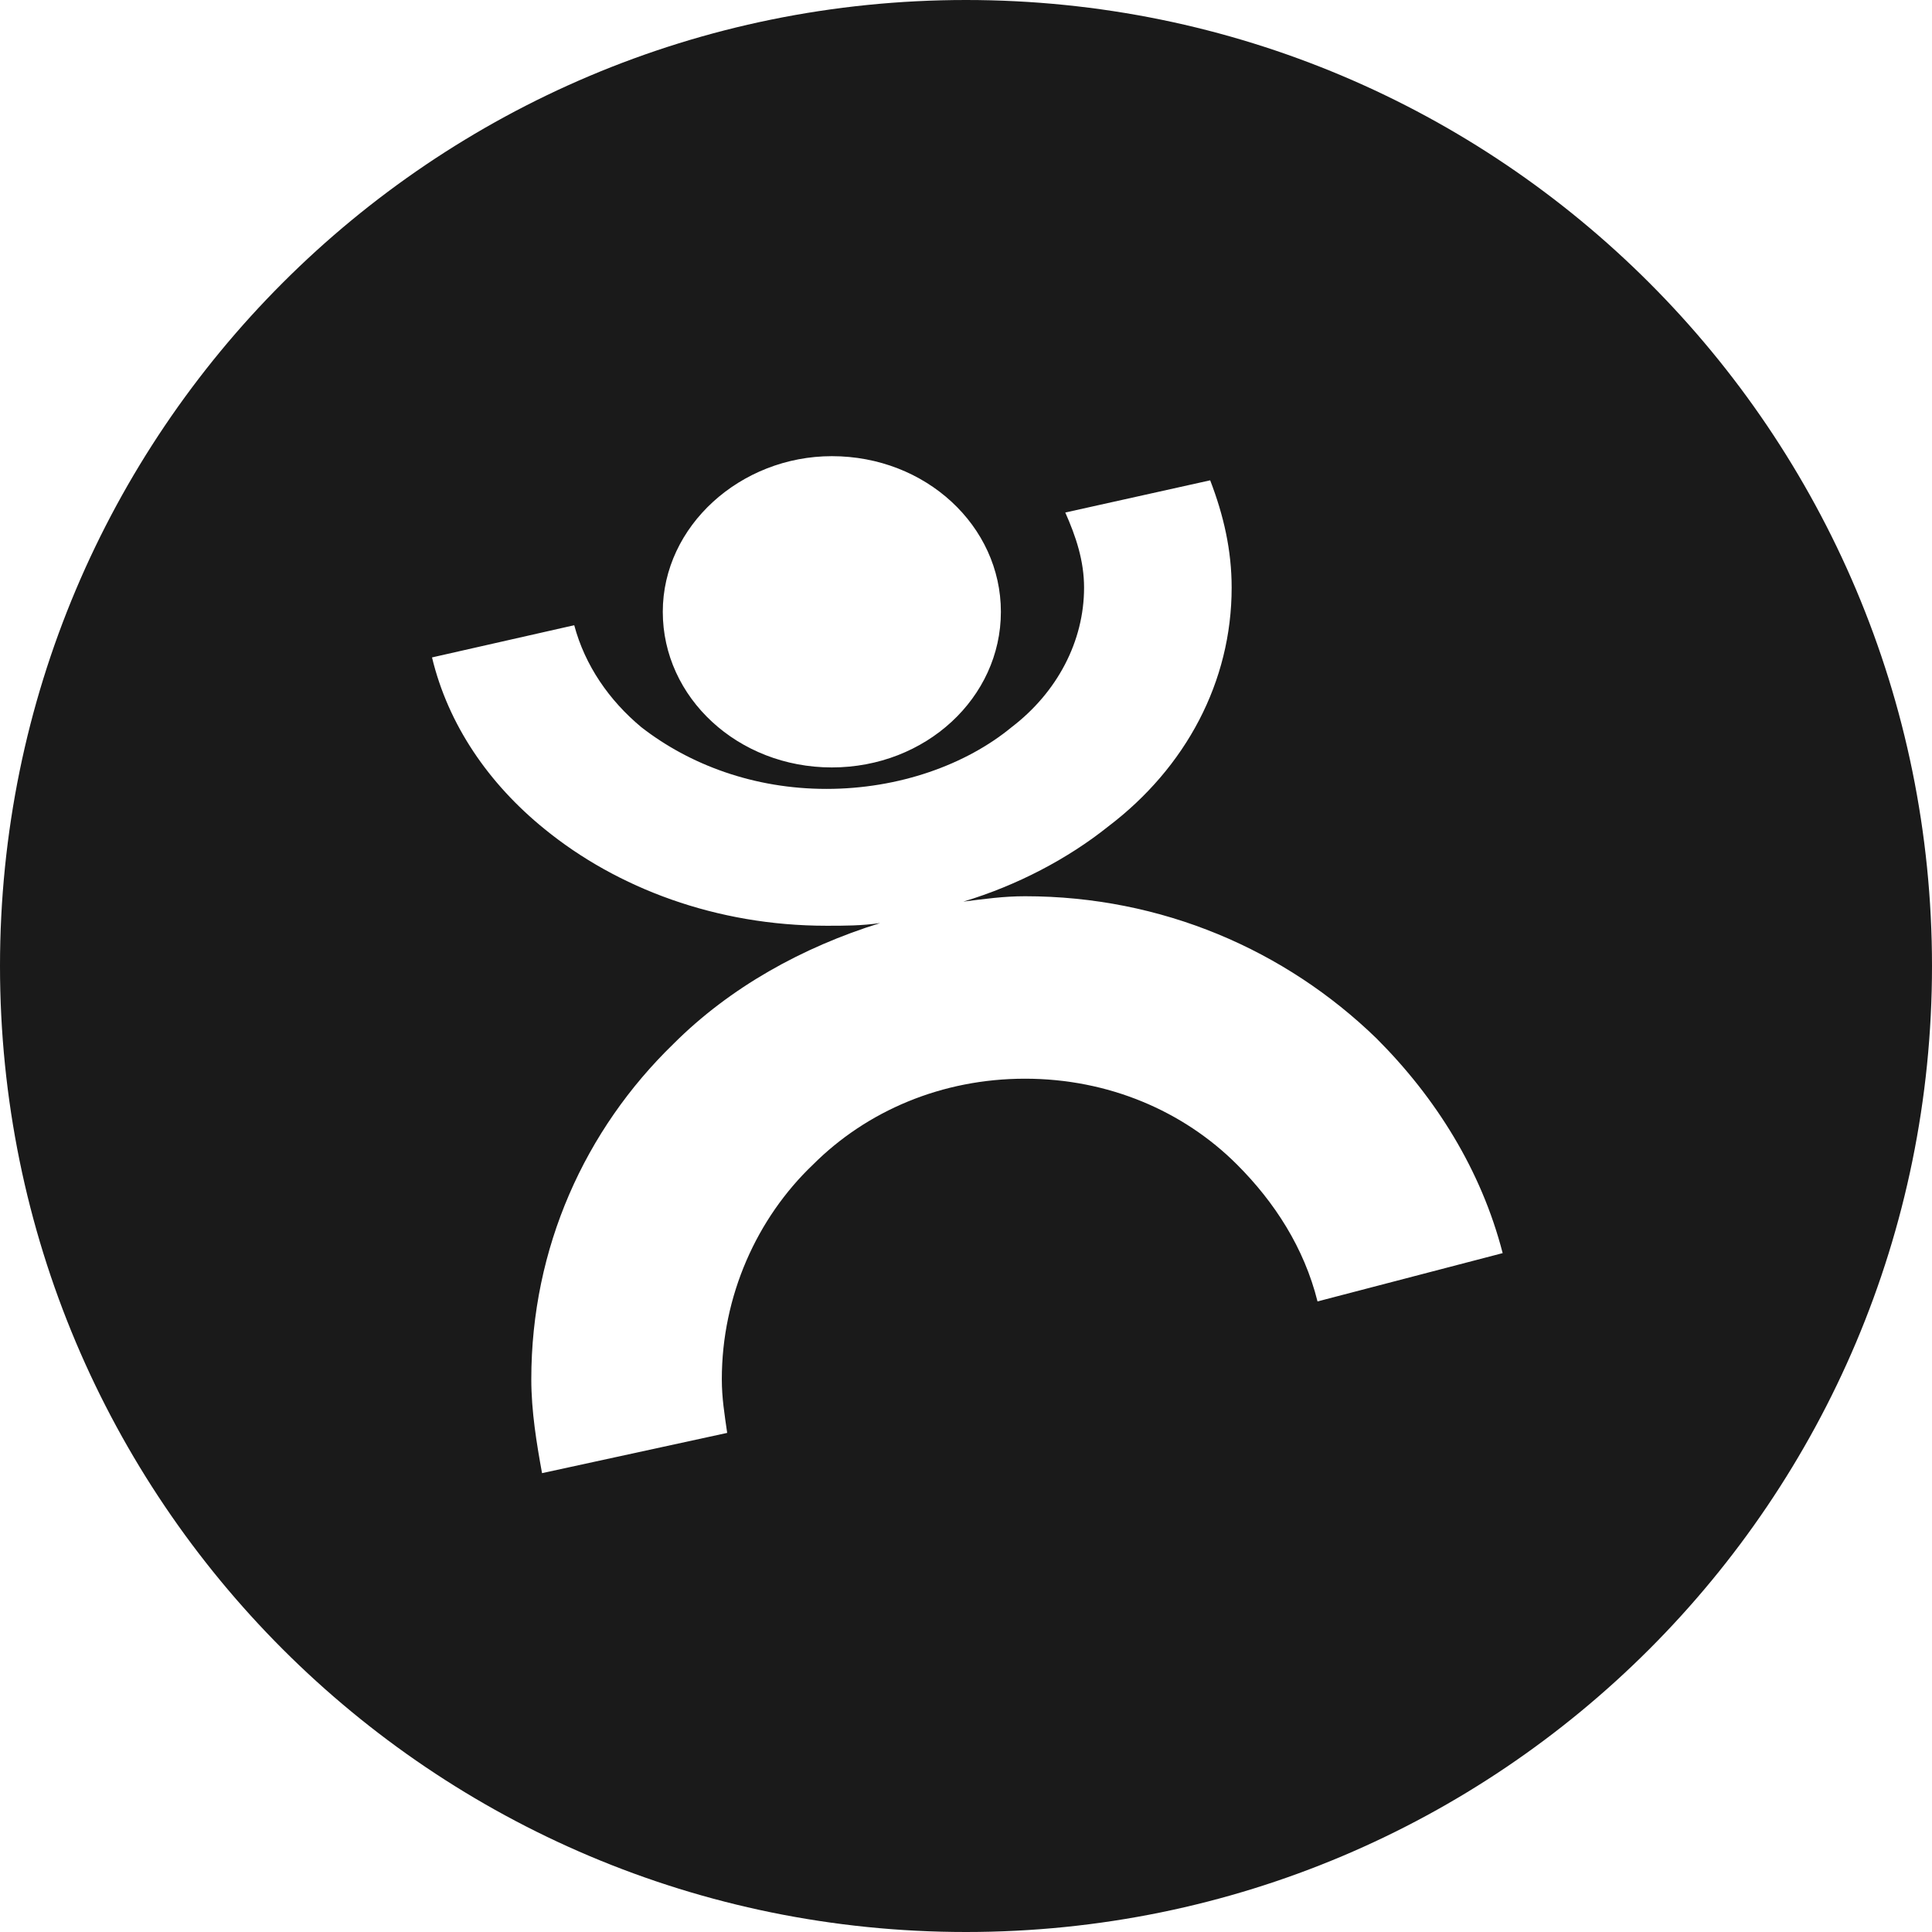
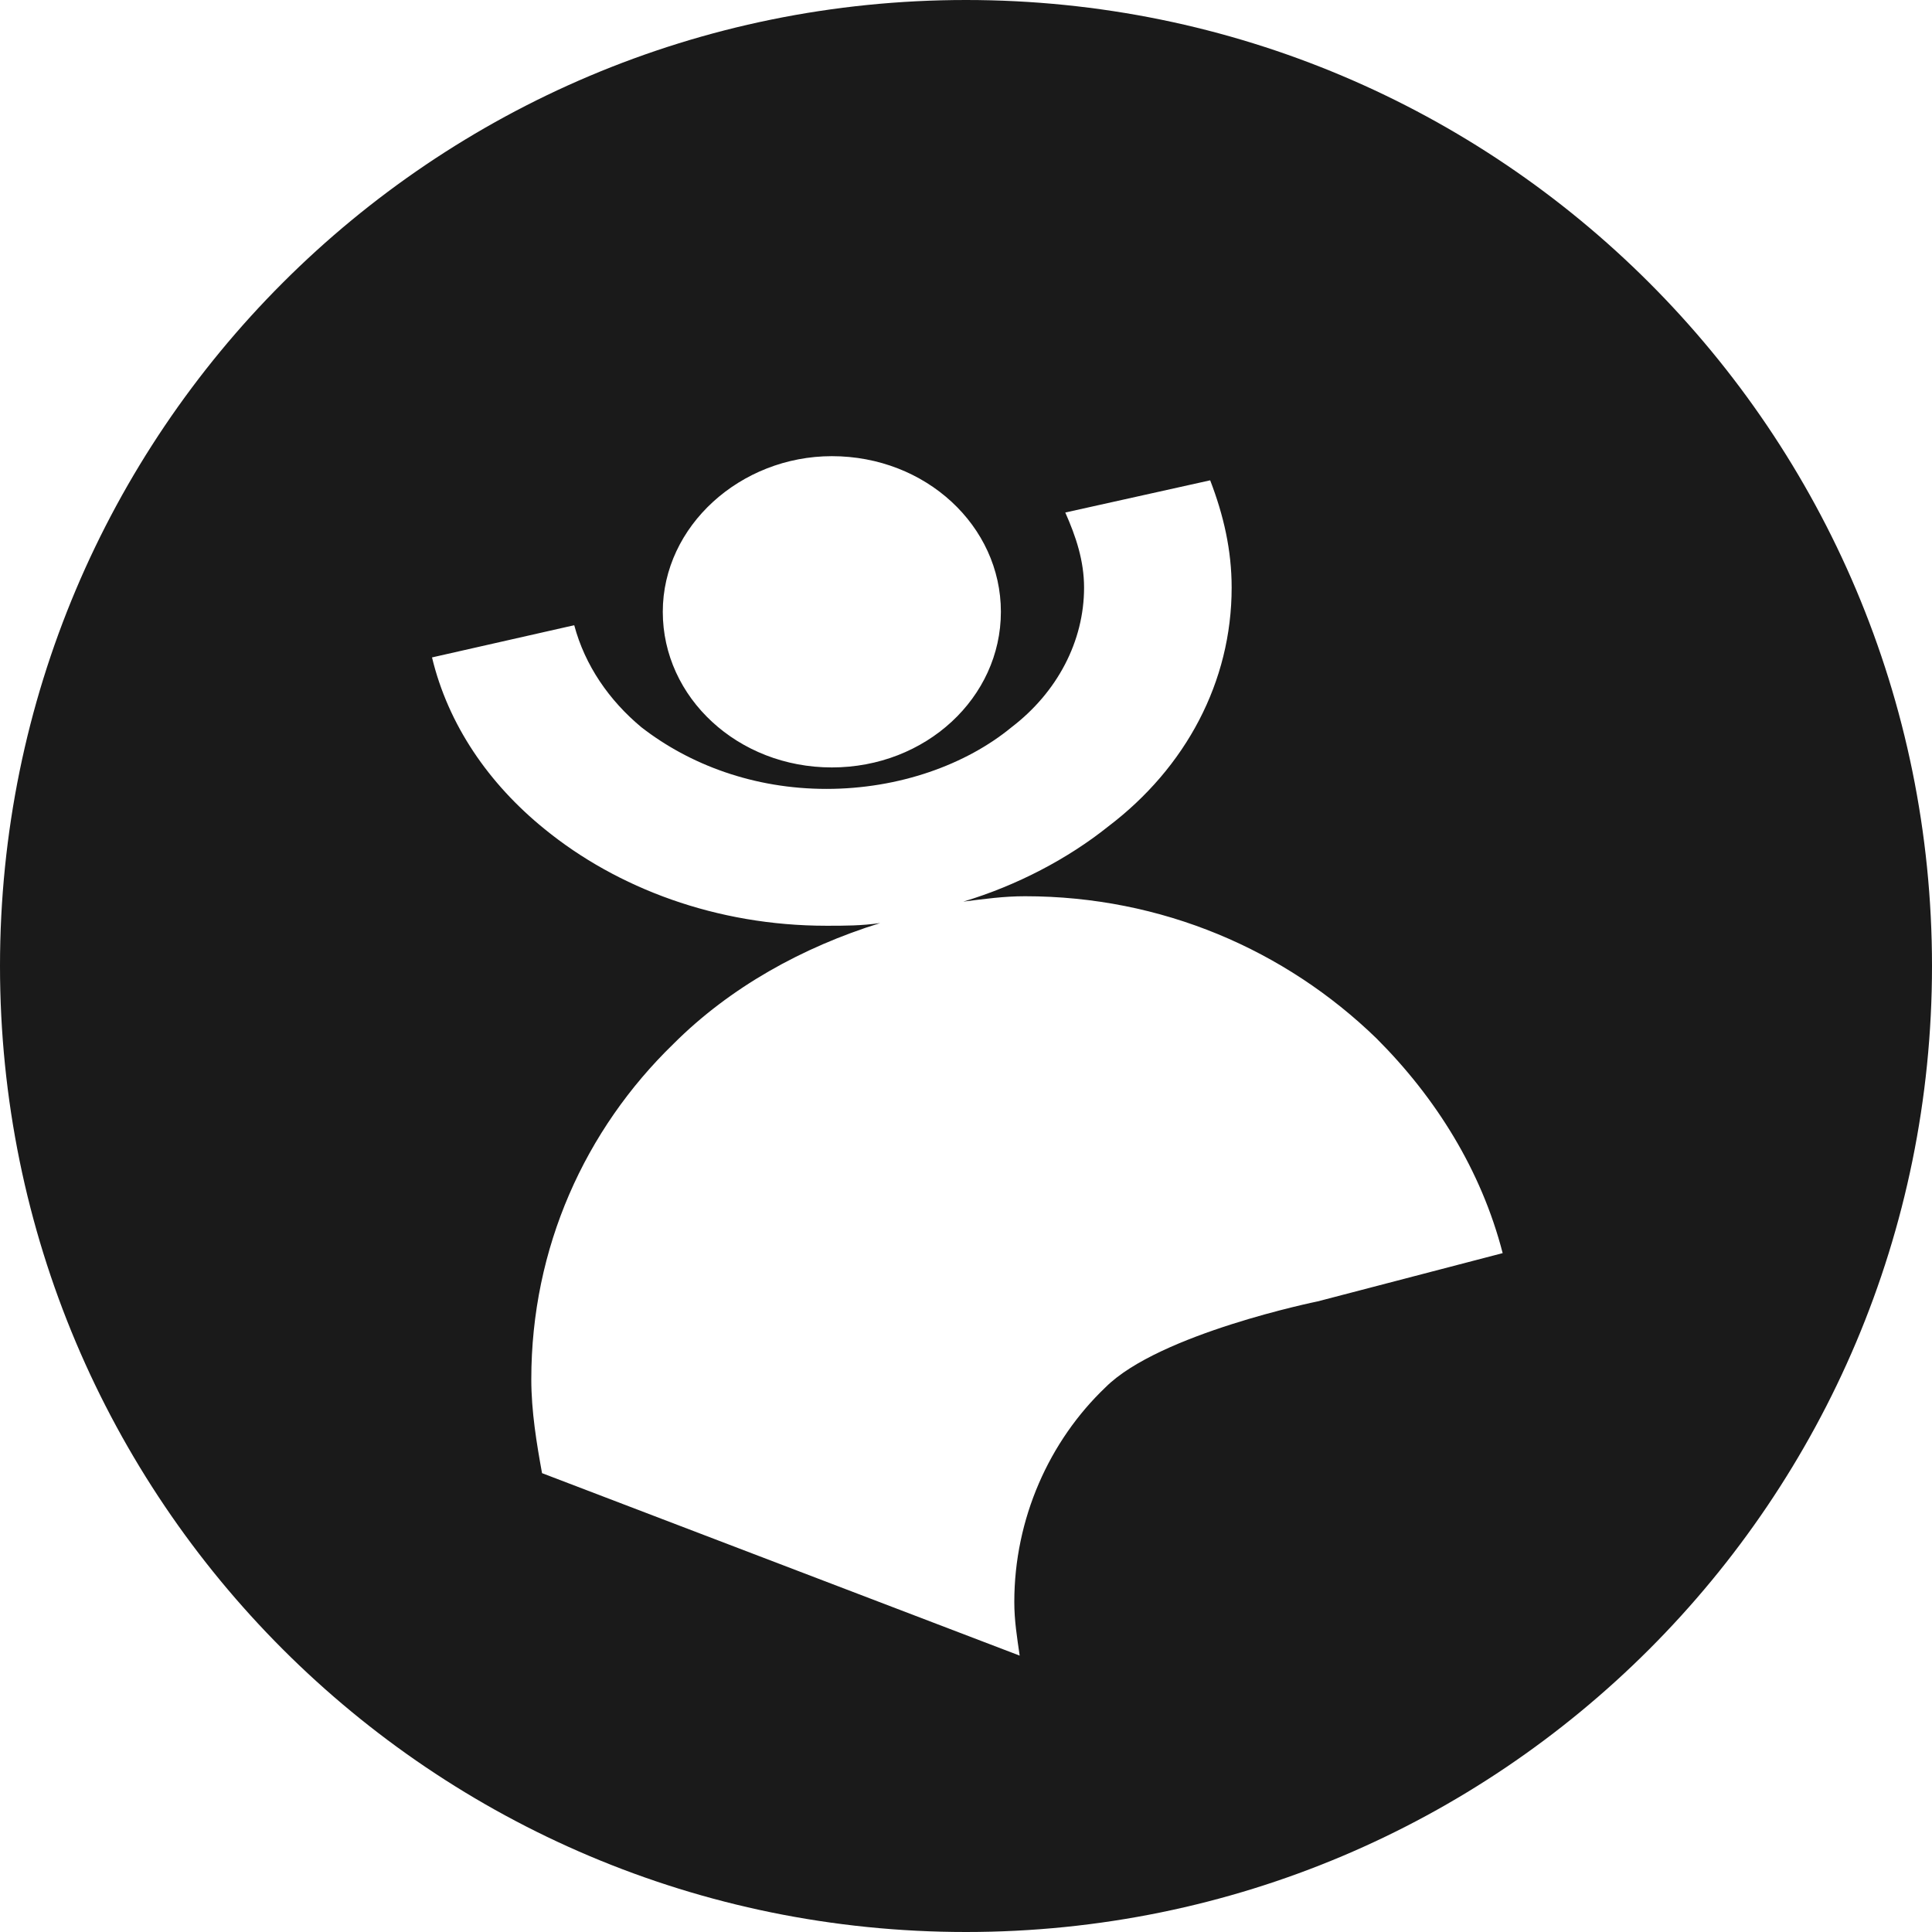
<svg xmlns="http://www.w3.org/2000/svg" t="1561429186920" class="icon" viewBox="0 0 1024 1024" version="1.1" p-id="1936" data-spm-anchor-id="a313x.7781069.0.i2" width="32" height="32">
  <defs>
    <style type="text/css" />
  </defs>
-   <path d="M512 0C228.978 0 0 228.978 0 512s228.978 512 512 512 512-228.978 512-512S795.022 0 512 0z m-71.111 241.778c49.778 0 89.6 36.978 89.6 82.489 0 45.51-39.822 82.489-89.6 82.489s-89.6-36.978-89.6-82.49c0-45.51 41.244-82.488 89.6-82.488z m257.422 448c-7.111-28.445-22.755-52.622-42.667-72.534-28.444-28.444-68.266-45.51-112.355-45.51s-83.911 17.066-112.356 45.51c-29.866 28.445-48.355 69.69-48.355 113.778 0 9.956 1.422 18.49 2.844 28.445L287.29 780.8c-2.845-15.644-5.689-32.711-5.689-49.778 0-69.689 28.444-132.266 75.378-177.778 29.866-29.866 68.266-51.2 109.51-64-9.955 1.423-18.488 1.423-28.444 1.423-58.31 0-110.933-19.911-149.333-51.2-29.867-24.178-51.2-55.467-59.733-91.023l75.378-17.066c5.688 21.333 18.488 39.822 35.555 54.044 25.6 19.911 59.733 32.711 98.133 32.711s73.956-12.8 98.134-32.71c24.178-18.49 38.4-45.512 38.4-73.956 0-14.223-4.267-27.023-9.956-39.823l76.8-17.066c7.111 18.489 11.378 36.978 11.378 56.889 0 49.777-24.178 95.289-65.422 126.577-21.334 17.067-48.356 31.29-76.8 39.823 11.378-1.423 21.333-2.845 32.71-2.845 72.534 0 137.956 28.445 186.312 75.378 31.289 31.289 55.467 69.689 66.844 113.778l-98.133 25.6z" p-id="1937" fill="#1a1a1a" />
+   <path d="M512 0C228.978 0 0 228.978 0 512s228.978 512 512 512 512-228.978 512-512S795.022 0 512 0z m-71.111 241.778c49.778 0 89.6 36.978 89.6 82.489 0 45.51-39.822 82.489-89.6 82.489s-89.6-36.978-89.6-82.49c0-45.51 41.244-82.488 89.6-82.488z m257.422 448s-83.911 17.066-112.356 45.51c-29.866 28.445-48.355 69.69-48.355 113.778 0 9.956 1.422 18.49 2.844 28.445L287.29 780.8c-2.845-15.644-5.689-32.711-5.689-49.778 0-69.689 28.444-132.266 75.378-177.778 29.866-29.866 68.266-51.2 109.51-64-9.955 1.423-18.488 1.423-28.444 1.423-58.31 0-110.933-19.911-149.333-51.2-29.867-24.178-51.2-55.467-59.733-91.023l75.378-17.066c5.688 21.333 18.488 39.822 35.555 54.044 25.6 19.911 59.733 32.711 98.133 32.711s73.956-12.8 98.134-32.71c24.178-18.49 38.4-45.512 38.4-73.956 0-14.223-4.267-27.023-9.956-39.823l76.8-17.066c7.111 18.489 11.378 36.978 11.378 56.889 0 49.777-24.178 95.289-65.422 126.577-21.334 17.067-48.356 31.29-76.8 39.823 11.378-1.423 21.333-2.845 32.71-2.845 72.534 0 137.956 28.445 186.312 75.378 31.289 31.289 55.467 69.689 66.844 113.778l-98.133 25.6z" p-id="1937" fill="#1a1a1a" />
</svg>